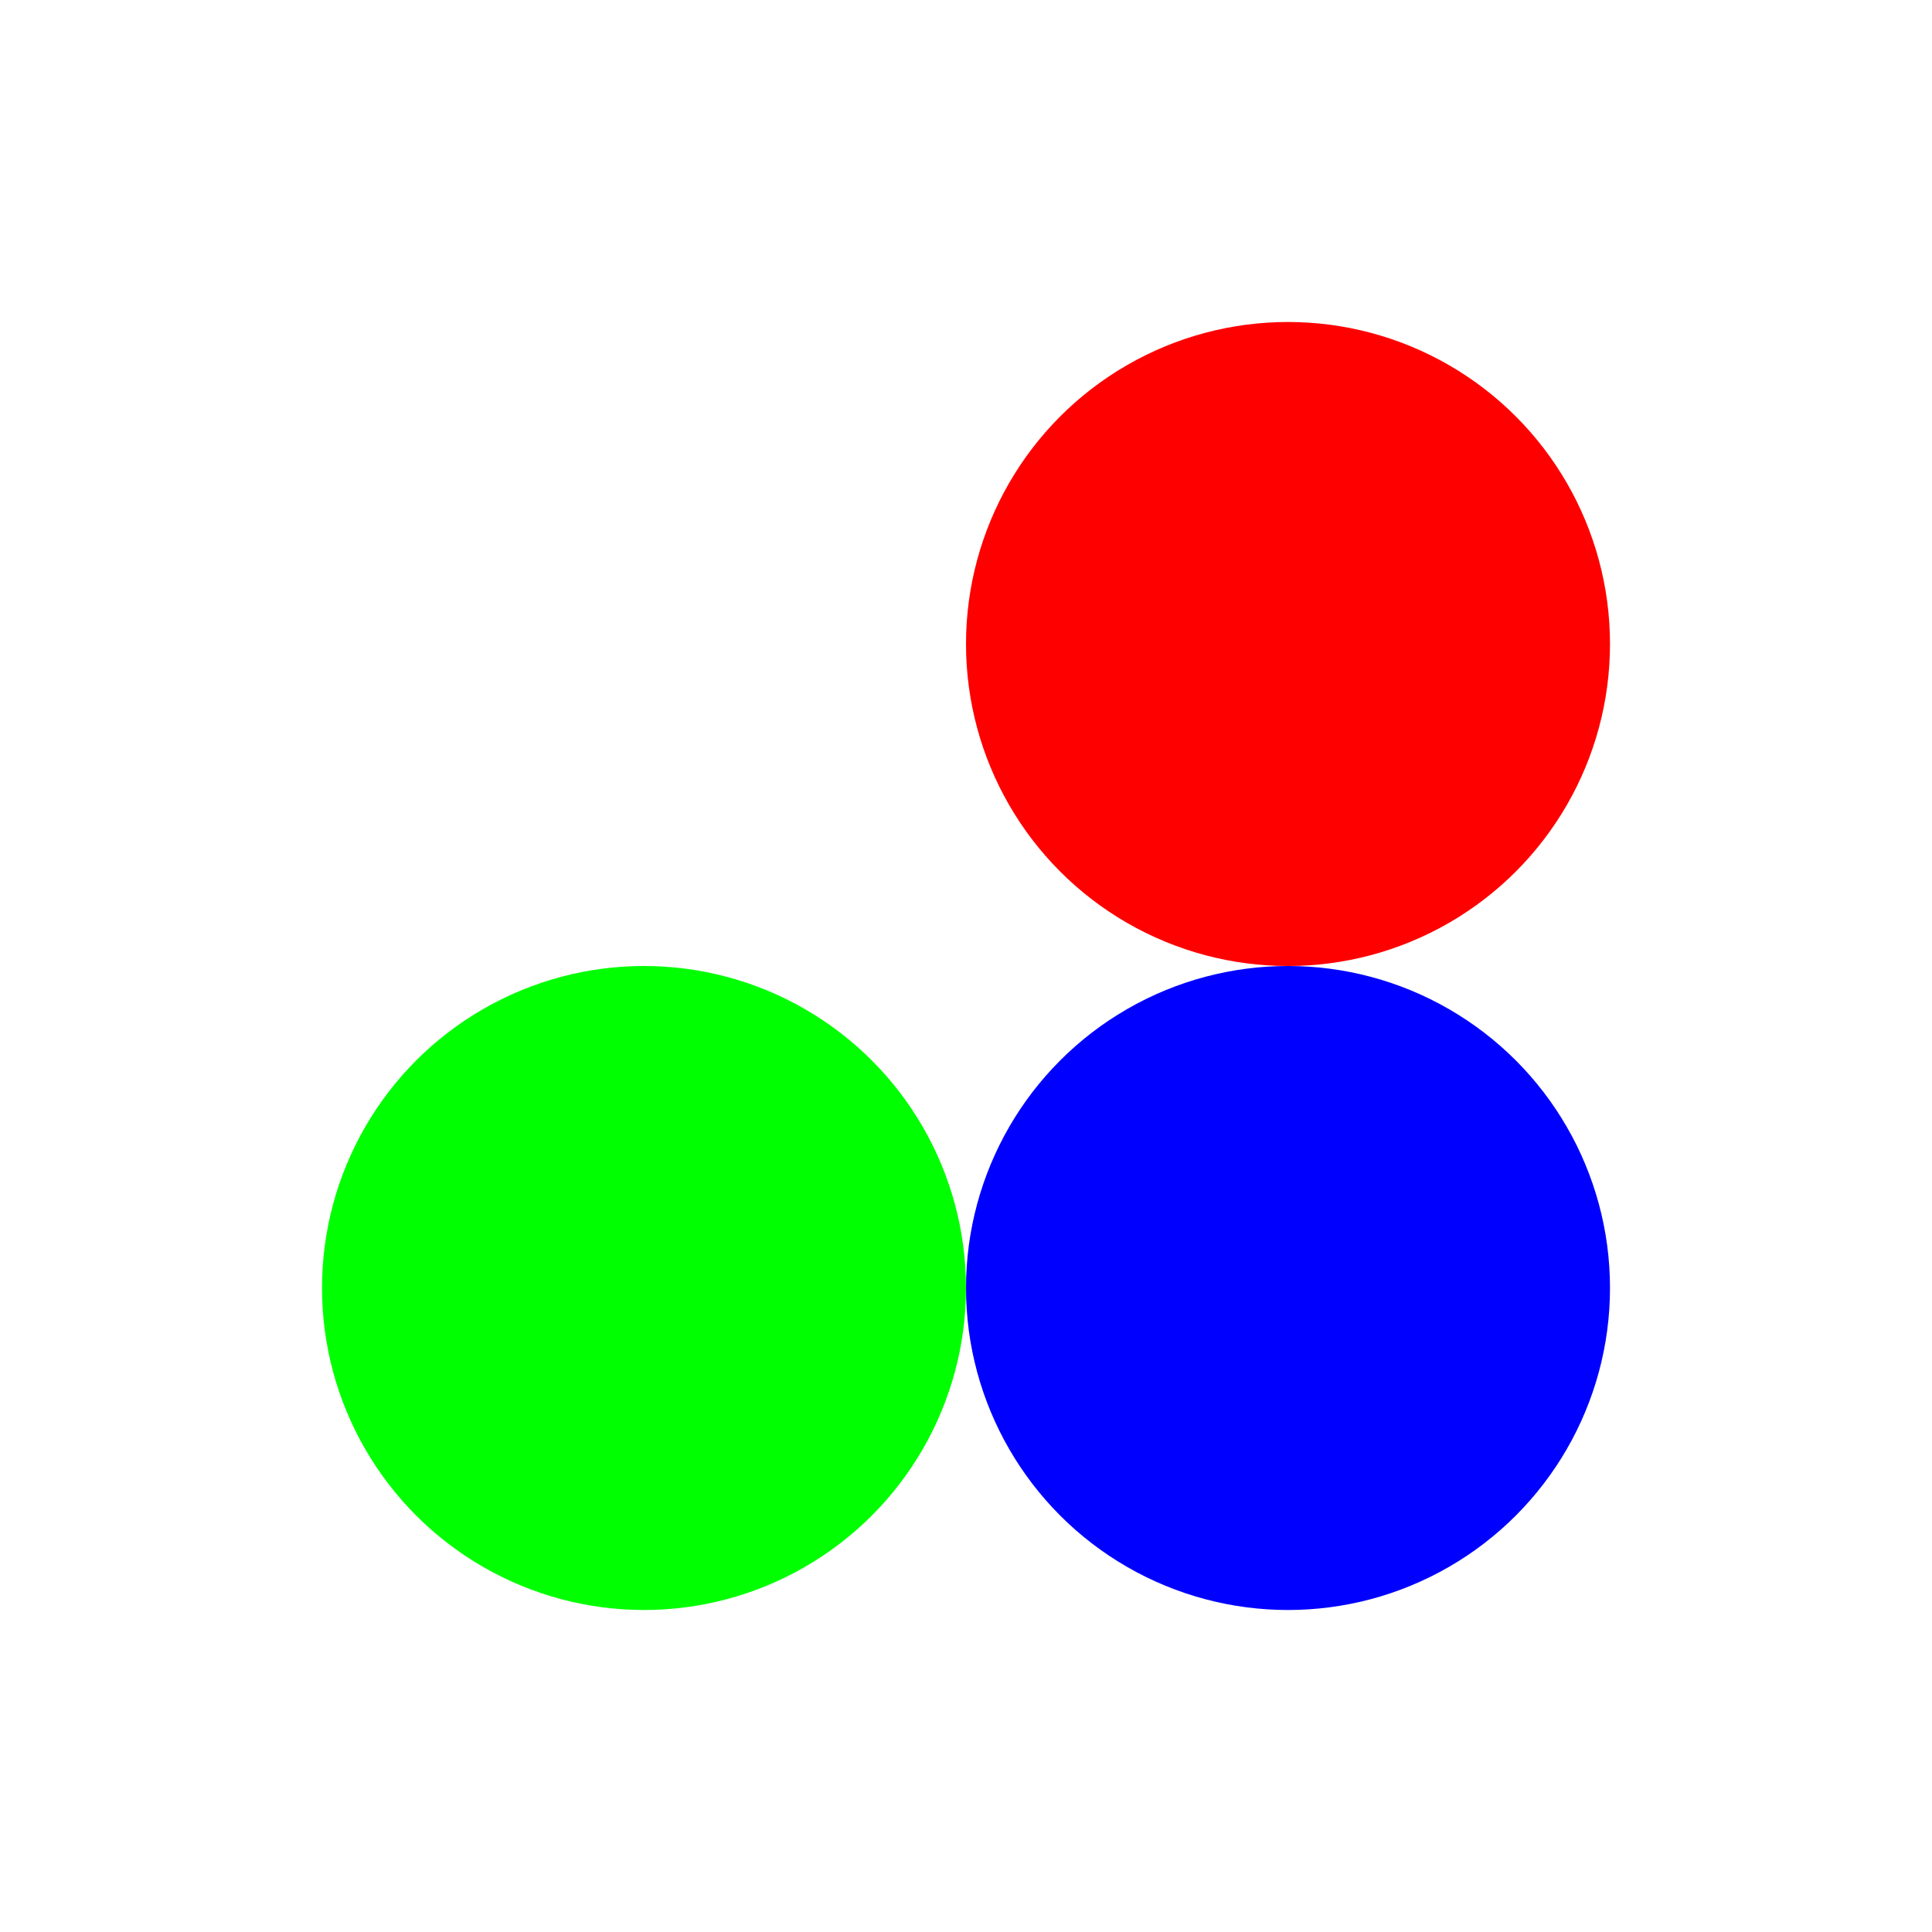
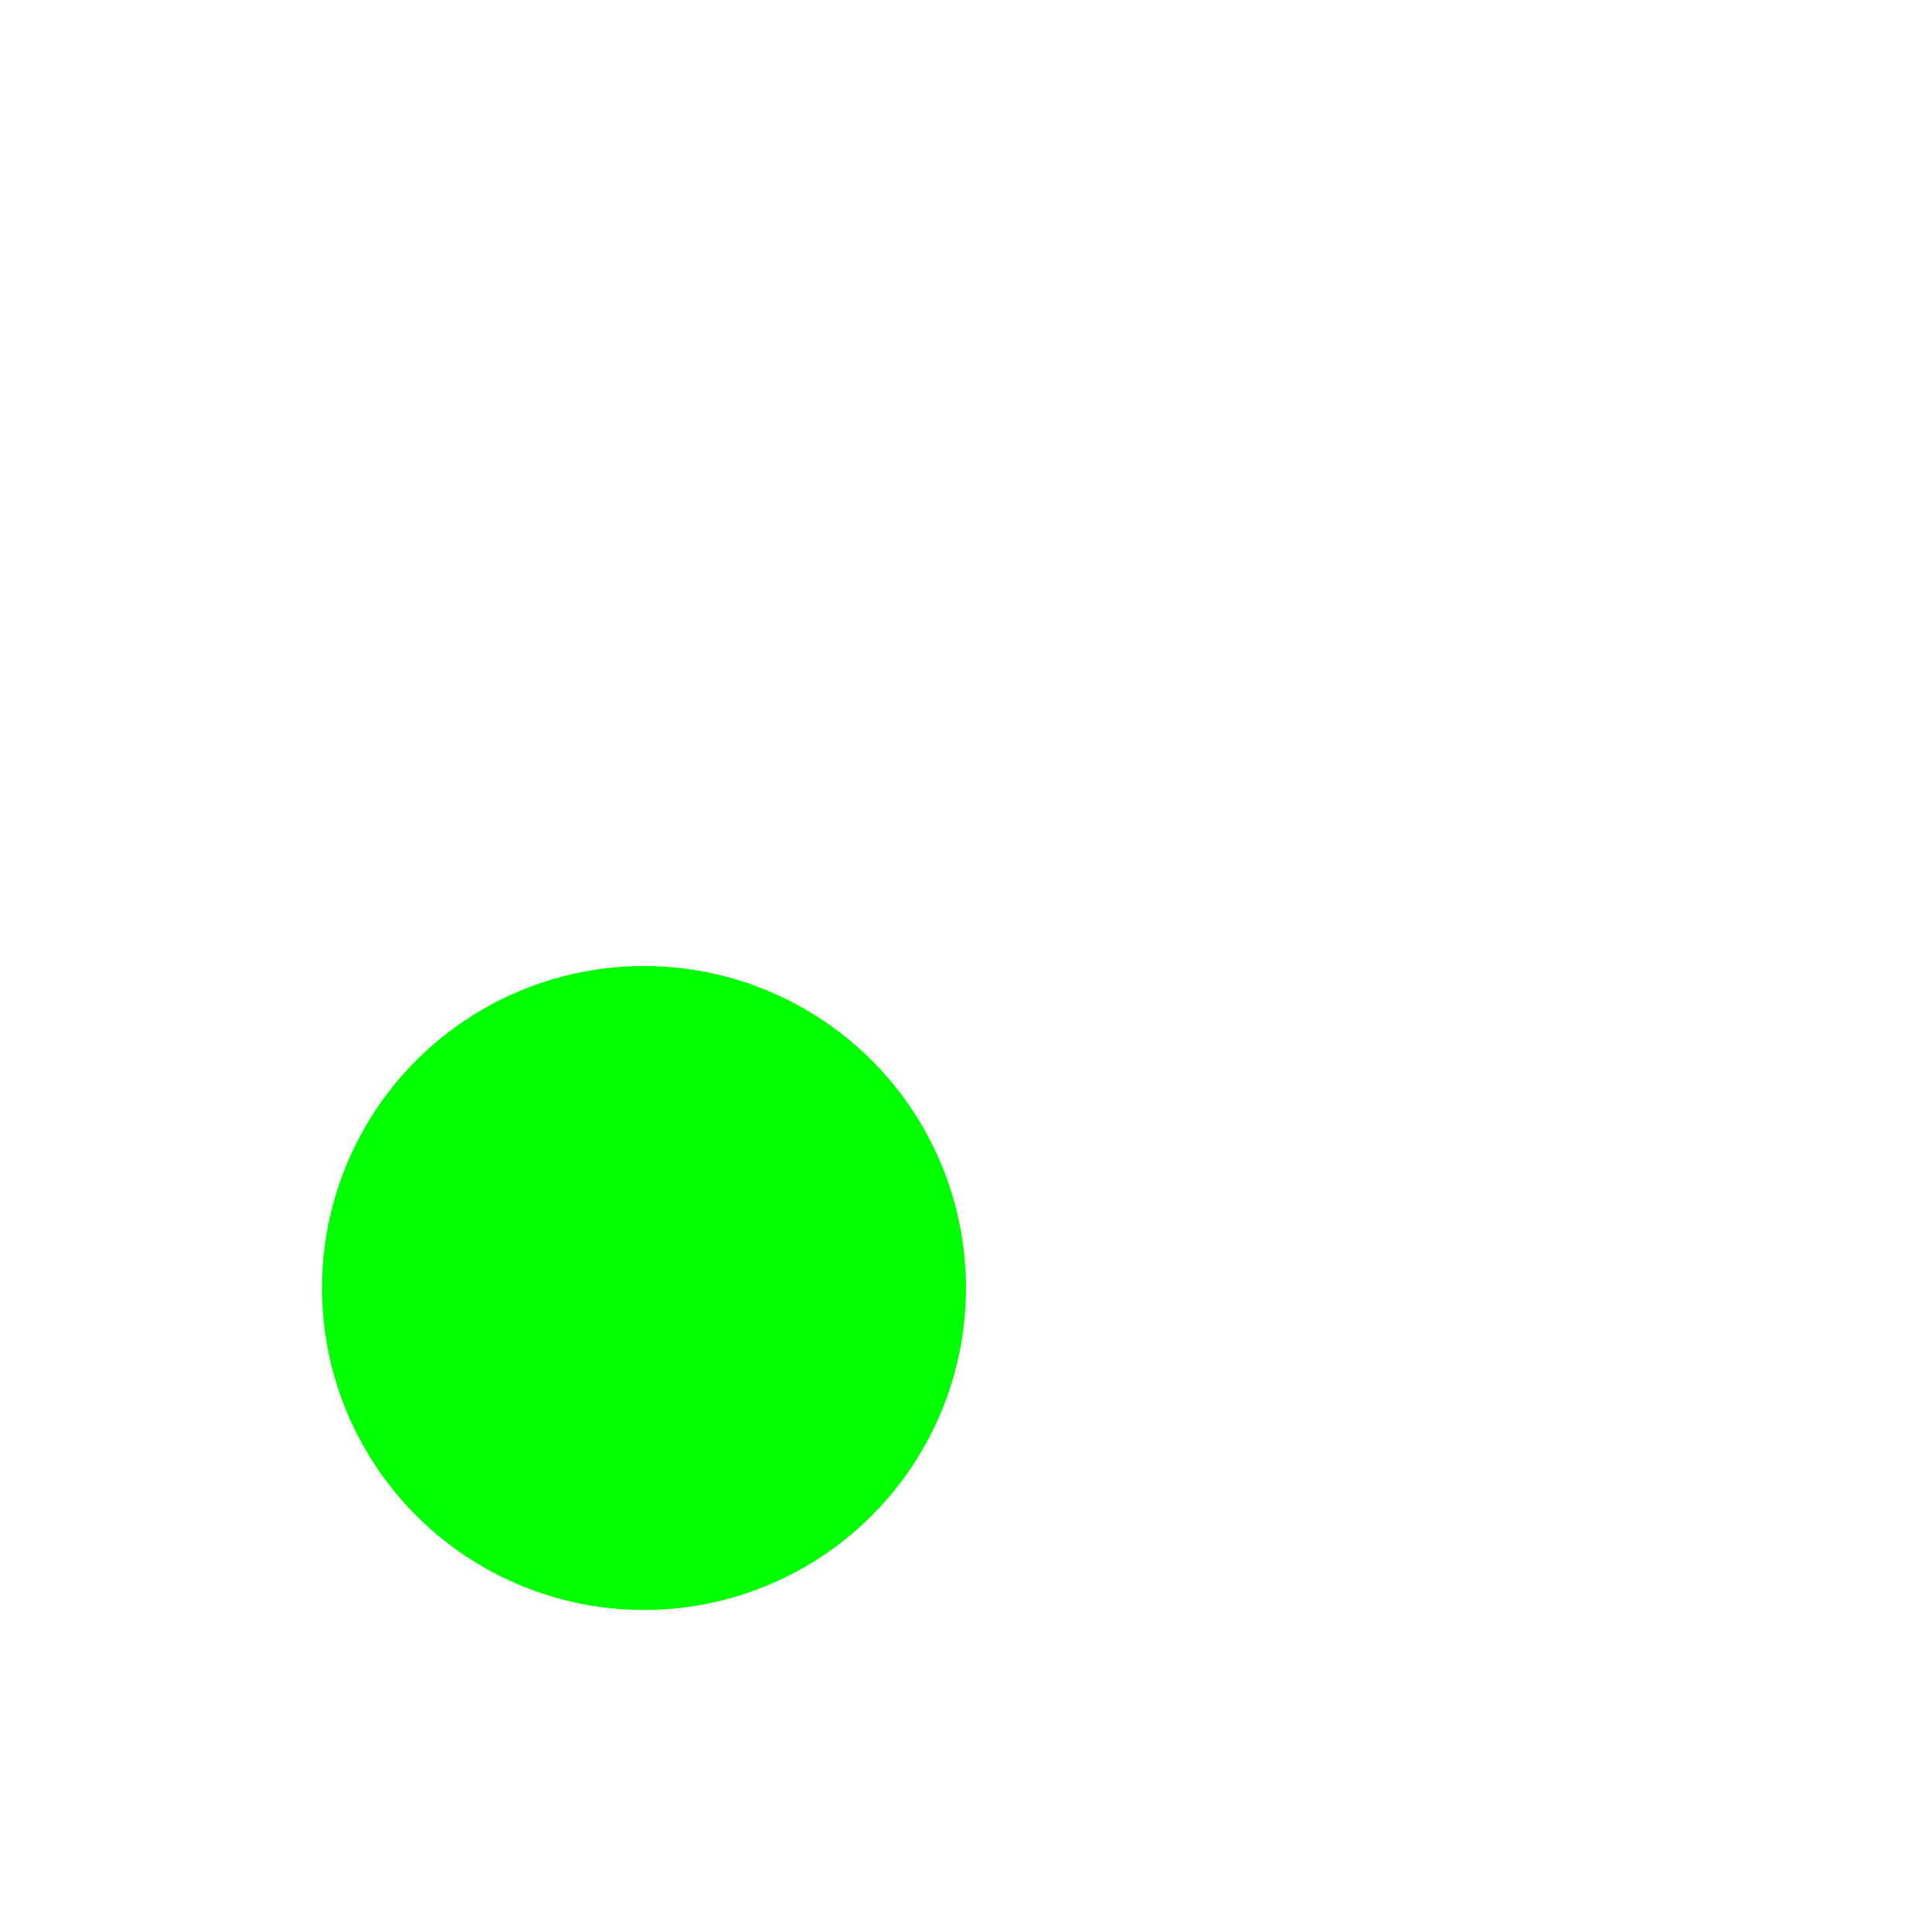
<svg xmlns="http://www.w3.org/2000/svg" role="img" viewBox="0 0 75 75">
  <title>OpenCV</title>
  <g transform="translate(0,0)">
-     <circle cx="50" cy="25" r="12.5" fill="#FF0000" />
    <circle cx="25" cy="50" r="12.5" fill="#00FF00" />
-     <circle cx="50" cy="50" r="12.5" fill="#0000FF" />
  </g>
</svg>